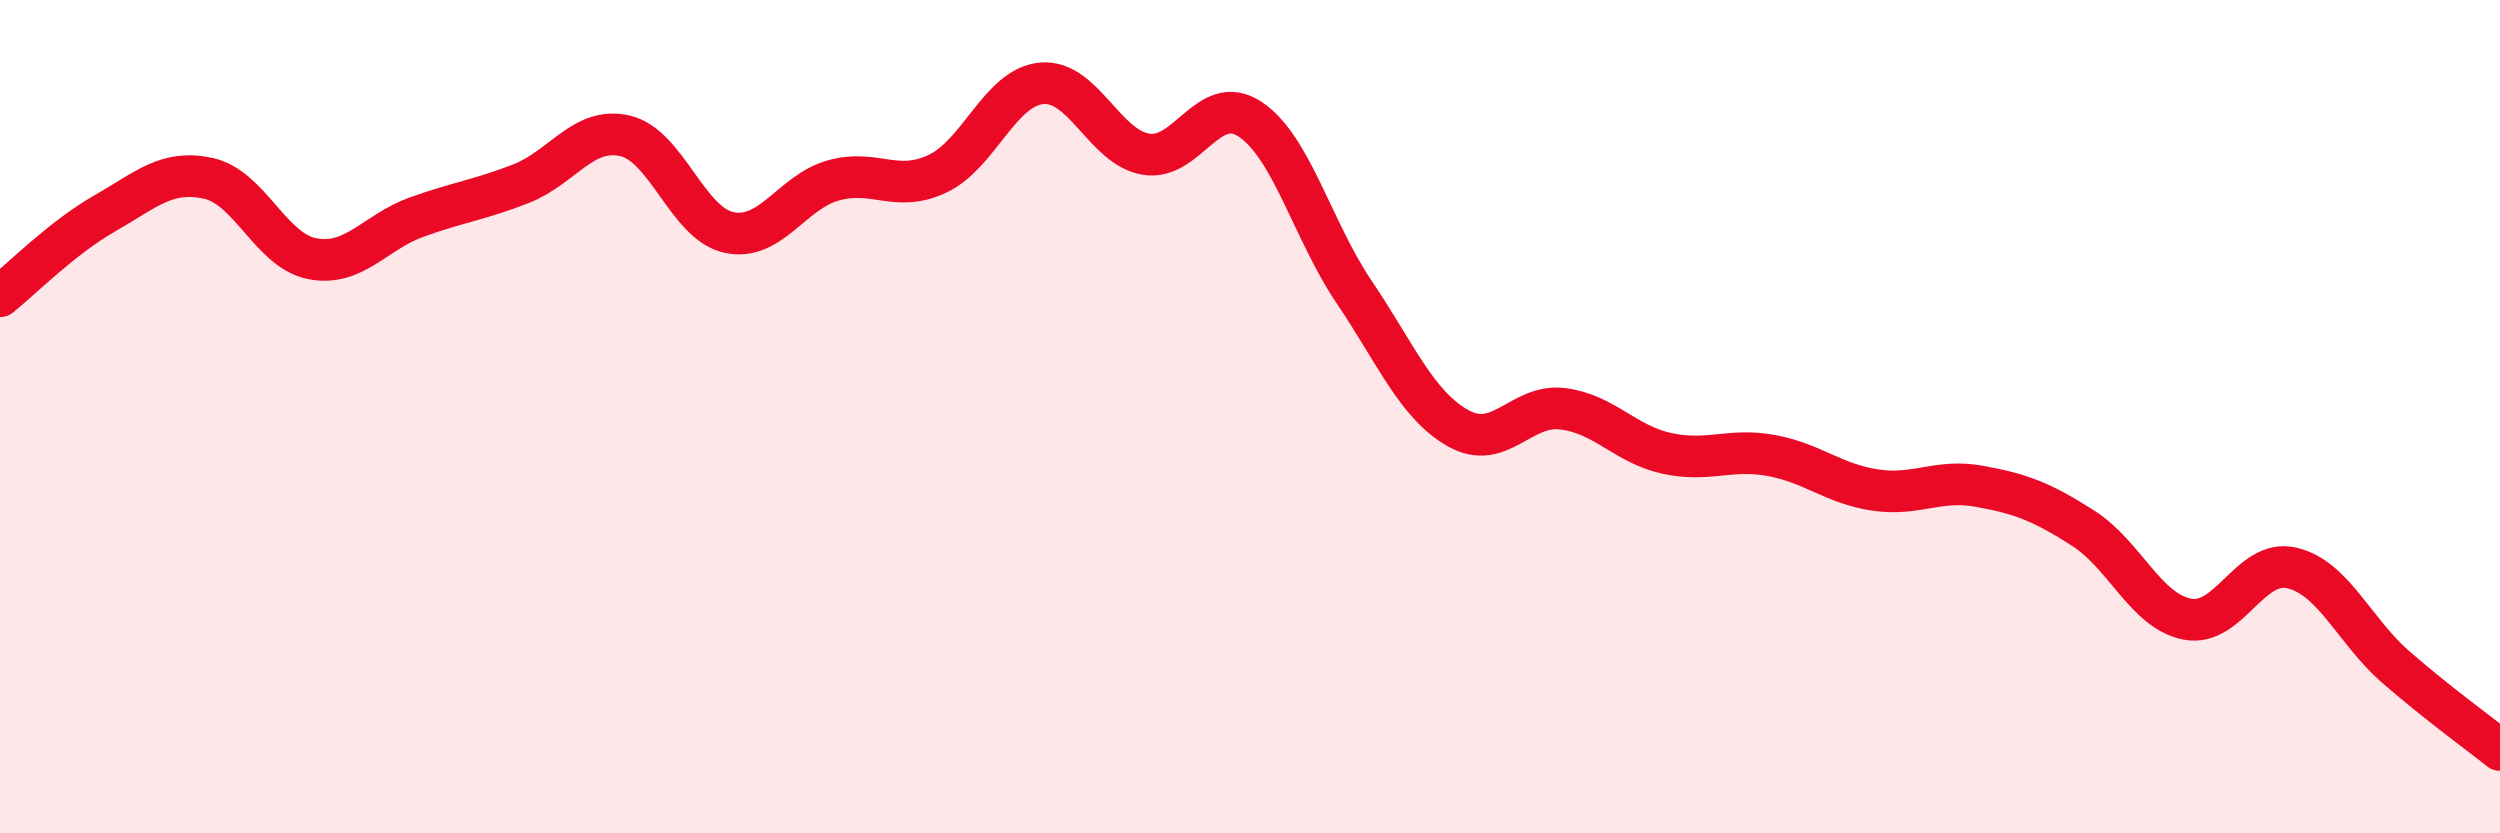
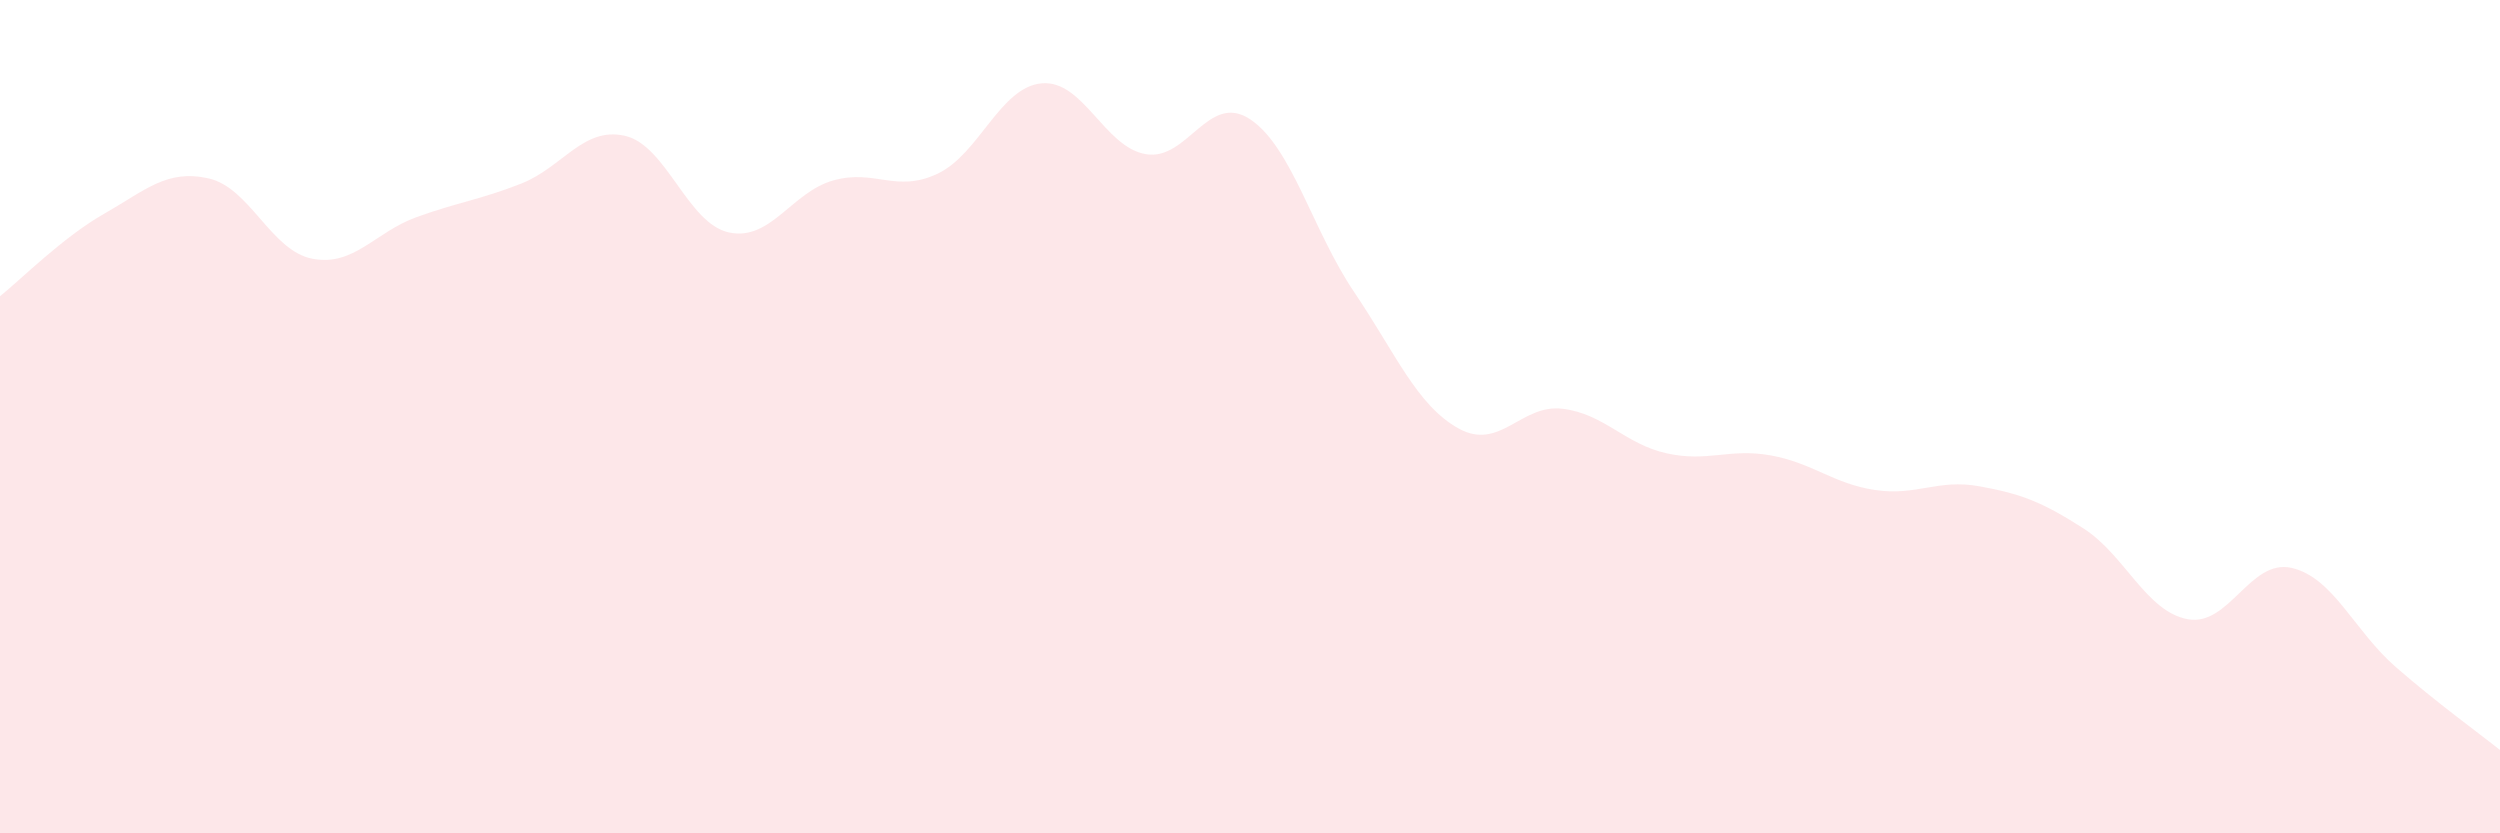
<svg xmlns="http://www.w3.org/2000/svg" width="60" height="20" viewBox="0 0 60 20">
  <path d="M 0,7.11 C 0.5,6.71 1.5,5.7 2.5,5.13 C 3.5,4.56 4,4.06 5,4.28 C 6,4.5 6.5,6.02 7.5,6.21 C 8.5,6.4 9,5.57 10,5.21 C 11,4.85 11.5,4.8 12.5,4.41 C 13.5,4.02 14,3.03 15,3.26 C 16,3.49 16.5,5.37 17.5,5.58 C 18.5,5.79 19,4.61 20,4.33 C 21,4.05 21.5,4.64 22.5,4.17 C 23.5,3.7 24,2.09 25,2 C 26,1.91 26.5,3.53 27.5,3.7 C 28.5,3.87 29,2.2 30,2.86 C 31,3.52 31.5,5.53 32.5,7.01 C 33.5,8.49 34,9.72 35,10.28 C 36,10.84 36.5,9.69 37.5,9.81 C 38.5,9.93 39,10.66 40,10.88 C 41,11.1 41.5,10.75 42.5,10.93 C 43.5,11.11 44,11.61 45,11.76 C 46,11.91 46.5,11.49 47.5,11.67 C 48.5,11.85 49,12.04 50,12.68 C 51,13.32 51.5,14.67 52.5,14.86 C 53.5,15.05 54,13.4 55,13.63 C 56,13.86 56.5,15.14 57.5,16.01 C 58.5,16.88 59.5,17.6 60,18L60 20L0 20Z" fill="#EB0A25" opacity="0.1" stroke-linecap="round" stroke-linejoin="round" />
-   <path d="M 0,7.11 C 0.5,6.71 1.5,5.7 2.5,5.13 C 3.5,4.56 4,4.06 5,4.28 C 6,4.5 6.5,6.02 7.5,6.21 C 8.5,6.4 9,5.57 10,5.21 C 11,4.85 11.5,4.8 12.5,4.41 C 13.5,4.02 14,3.03 15,3.26 C 16,3.49 16.5,5.37 17.5,5.58 C 18.5,5.79 19,4.61 20,4.33 C 21,4.05 21.5,4.64 22.5,4.17 C 23.5,3.7 24,2.09 25,2 C 26,1.91 26.5,3.53 27.5,3.7 C 28.5,3.87 29,2.2 30,2.86 C 31,3.52 31.5,5.53 32.5,7.01 C 33.5,8.49 34,9.72 35,10.28 C 36,10.84 36.5,9.69 37.5,9.81 C 38.5,9.93 39,10.66 40,10.88 C 41,11.1 41.5,10.75 42.5,10.93 C 43.5,11.11 44,11.61 45,11.76 C 46,11.91 46.5,11.49 47.5,11.67 C 48.5,11.85 49,12.04 50,12.68 C 51,13.32 51.5,14.67 52.5,14.86 C 53.5,15.05 54,13.4 55,13.63 C 56,13.86 56.5,15.14 57.5,16.01 C 58.5,16.88 59.5,17.6 60,18" stroke="#EB0A25" stroke-width="1" fill="none" stroke-linecap="round" stroke-linejoin="round" />
</svg>